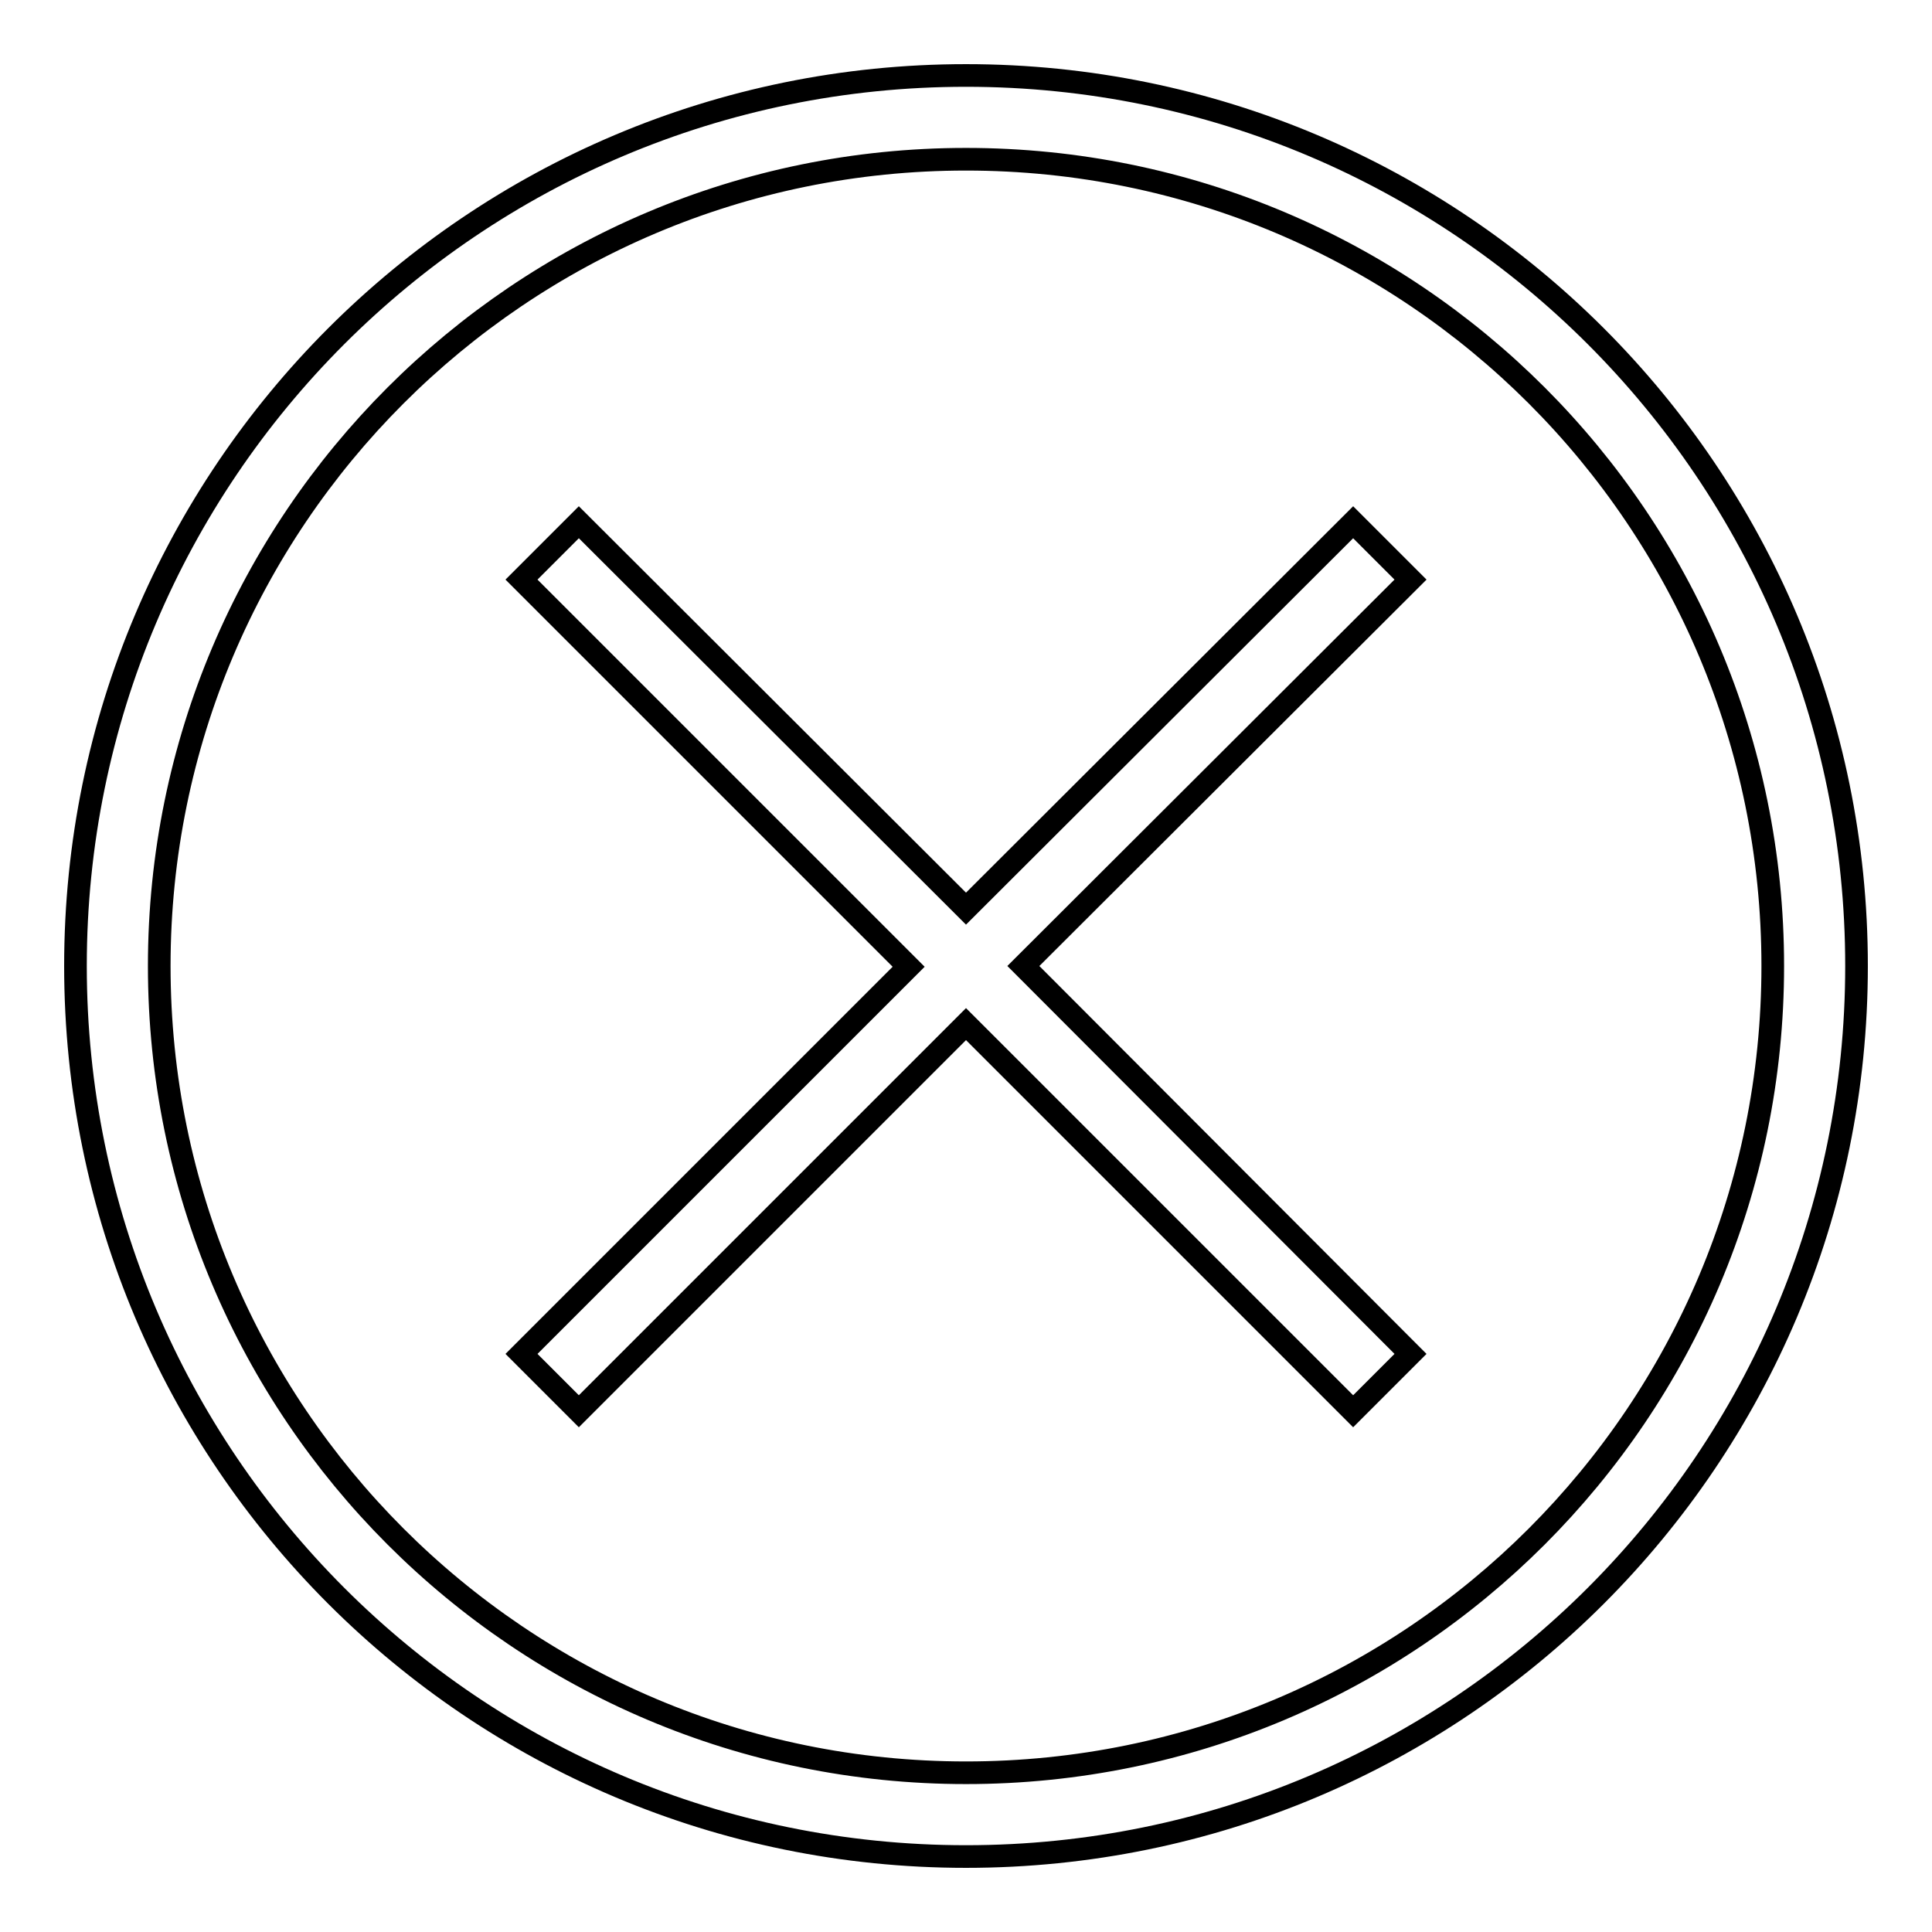
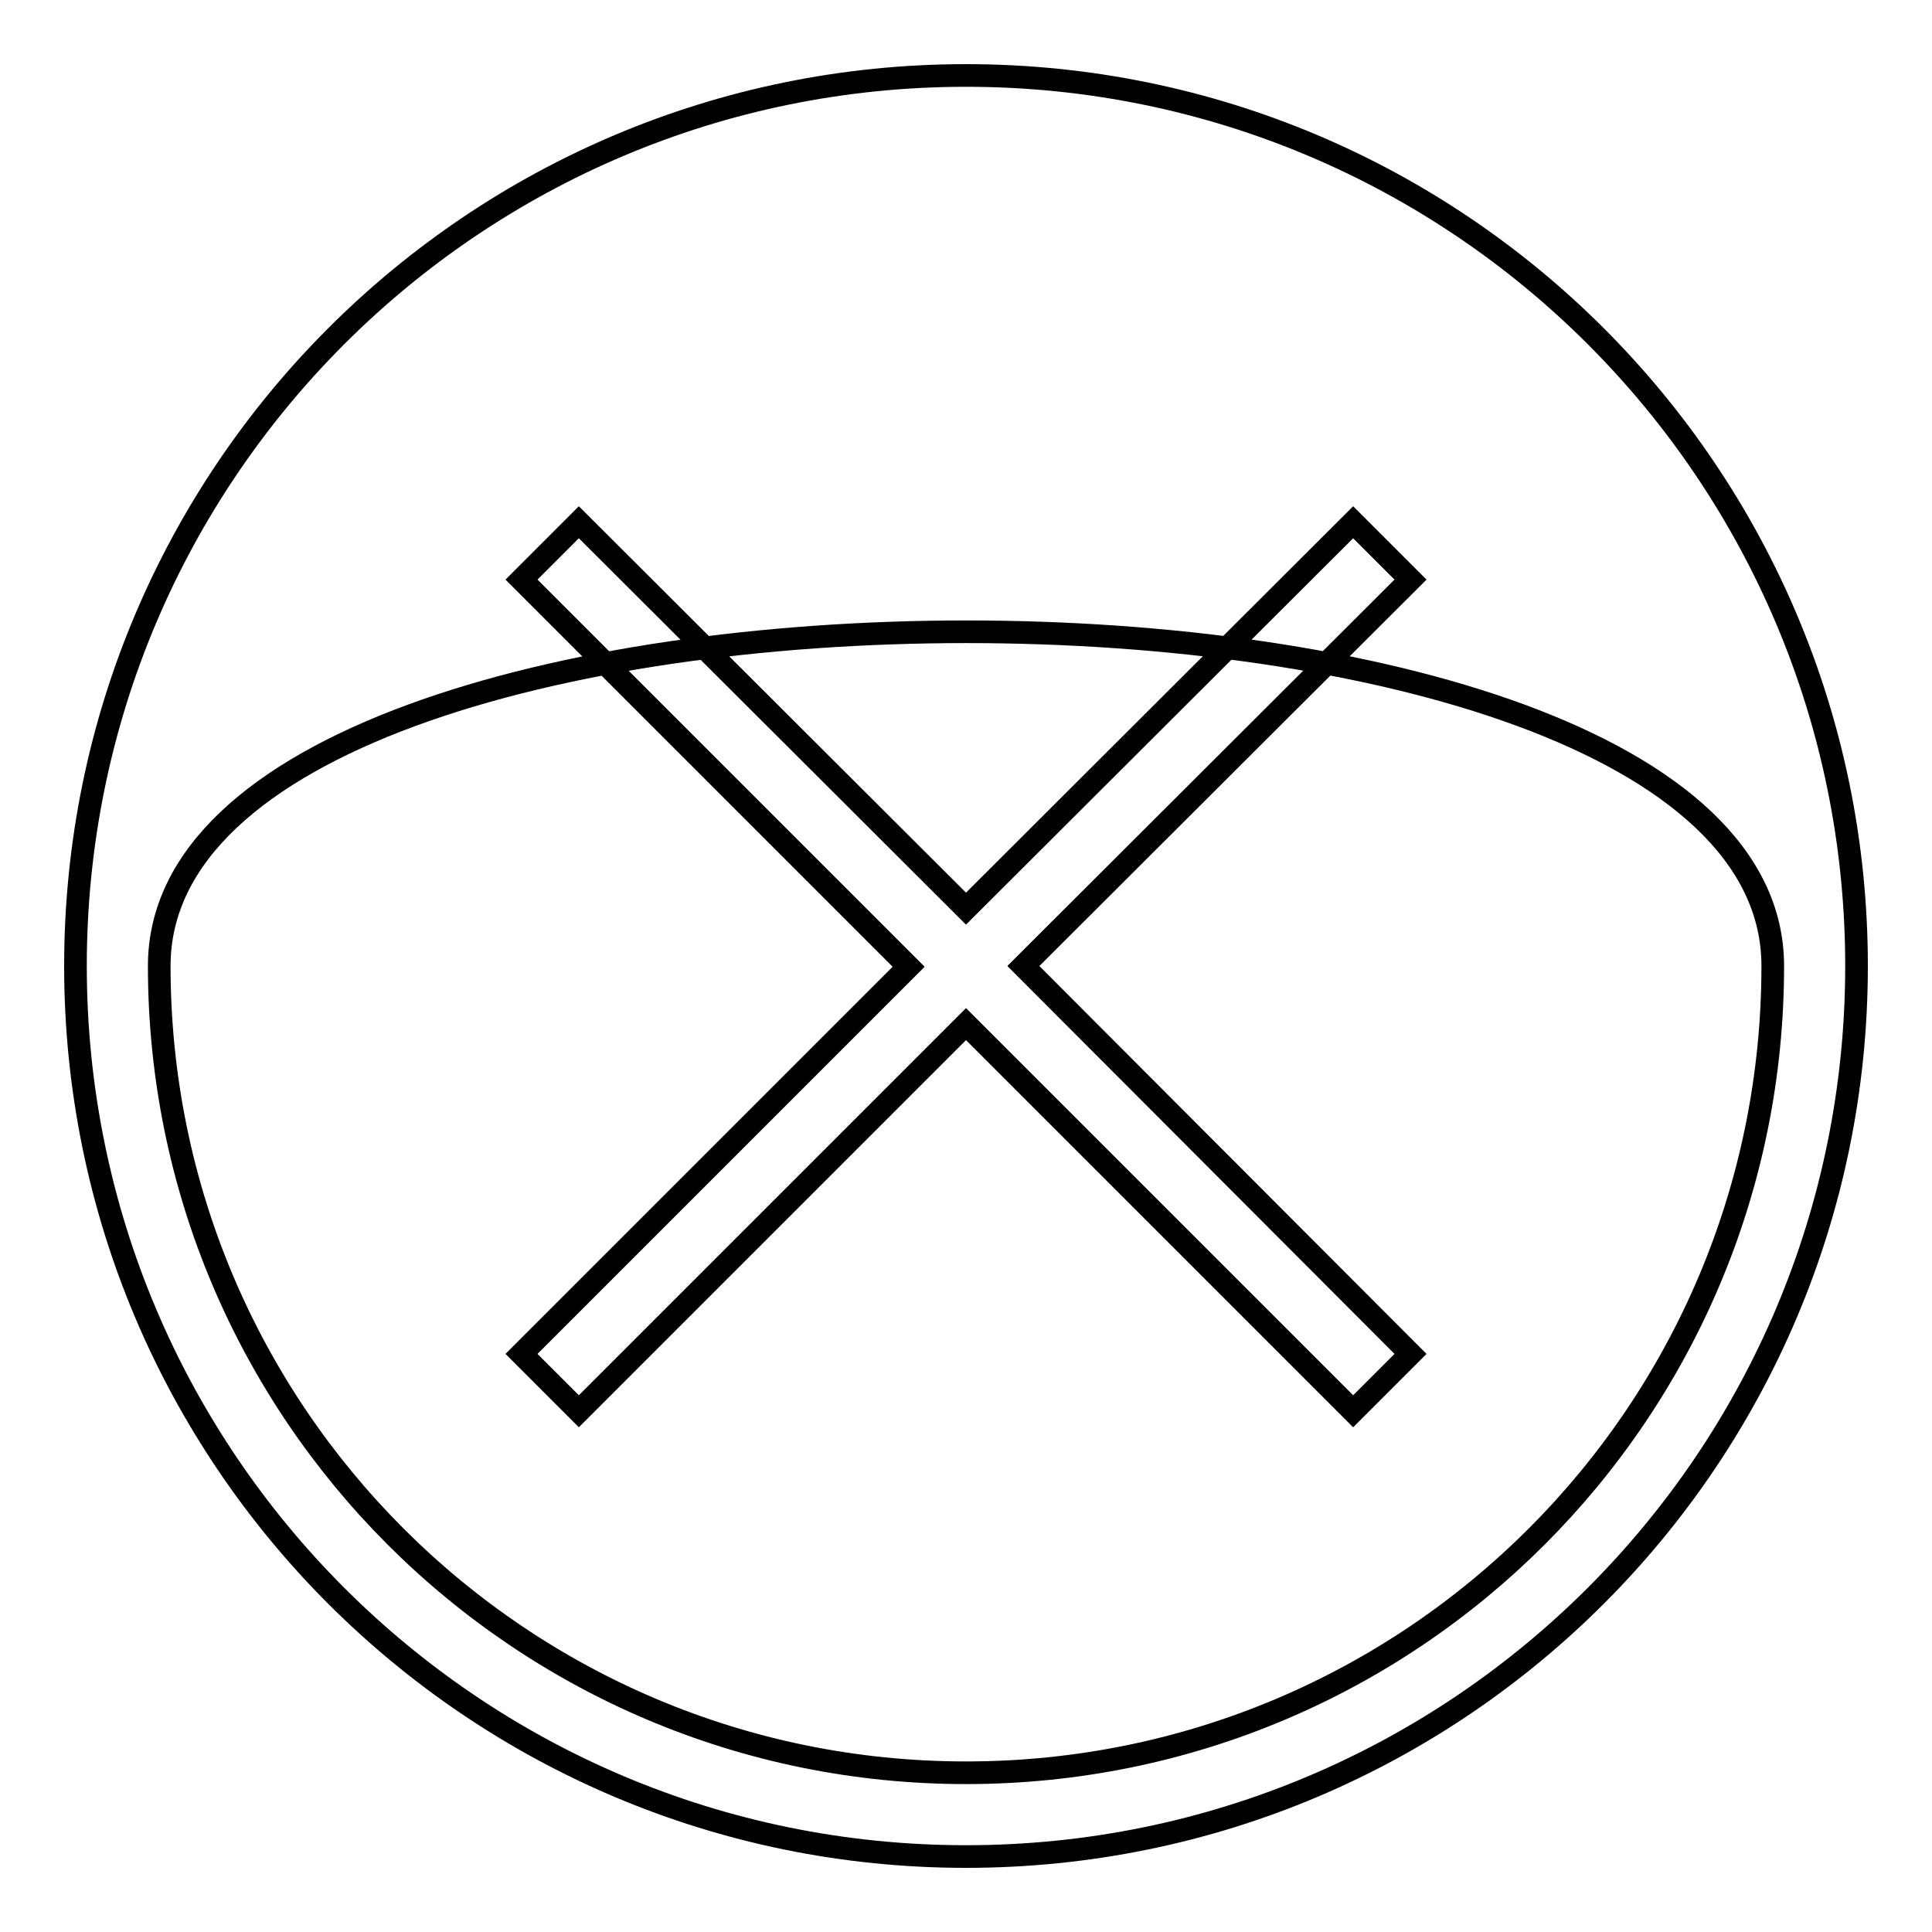
<svg xmlns="http://www.w3.org/2000/svg" version="1.1" x="0px" y="0px" viewBox="0 0 256 256" enable-background="new 0 0 256 256" xml:space="preserve">
  <g>
    <g>
-       <path stroke-width="3" fill-opacity="0" stroke="#000000" d="M128,10C62.8,10,10,62.8,10,128c0,65.2,52.8,118,118,118c65.2,0,118-52.8,118-118C246,62.8,193.2,10,128,10z M128,234.9c-59.1,0-106.9-47.9-106.9-106.9S68.9,21.1,128,21.1S234.9,68.9,234.9,128S187.1,234.9,128,234.9z M186.9,76.8l-7.6-7.6L128,120.4L76.7,69.2l-7.6,7.6l51.3,51.3l-51.3,51.3l7.6,7.6l51.3-51.3l51.3,51.3l7.6-7.6L135.6,128L186.9,76.8z" />
+       <path stroke-width="3" fill-opacity="0" stroke="#000000" d="M128,10C62.8,10,10,62.8,10,128c0,65.2,52.8,118,118,118c65.2,0,118-52.8,118-118C246,62.8,193.2,10,128,10z M128,234.9c-59.1,0-106.9-47.9-106.9-106.9S234.9,68.9,234.9,128S187.1,234.9,128,234.9z M186.9,76.8l-7.6-7.6L128,120.4L76.7,69.2l-7.6,7.6l51.3,51.3l-51.3,51.3l7.6,7.6l51.3-51.3l51.3,51.3l7.6-7.6L135.6,128L186.9,76.8z" />
    </g>
  </g>
</svg>